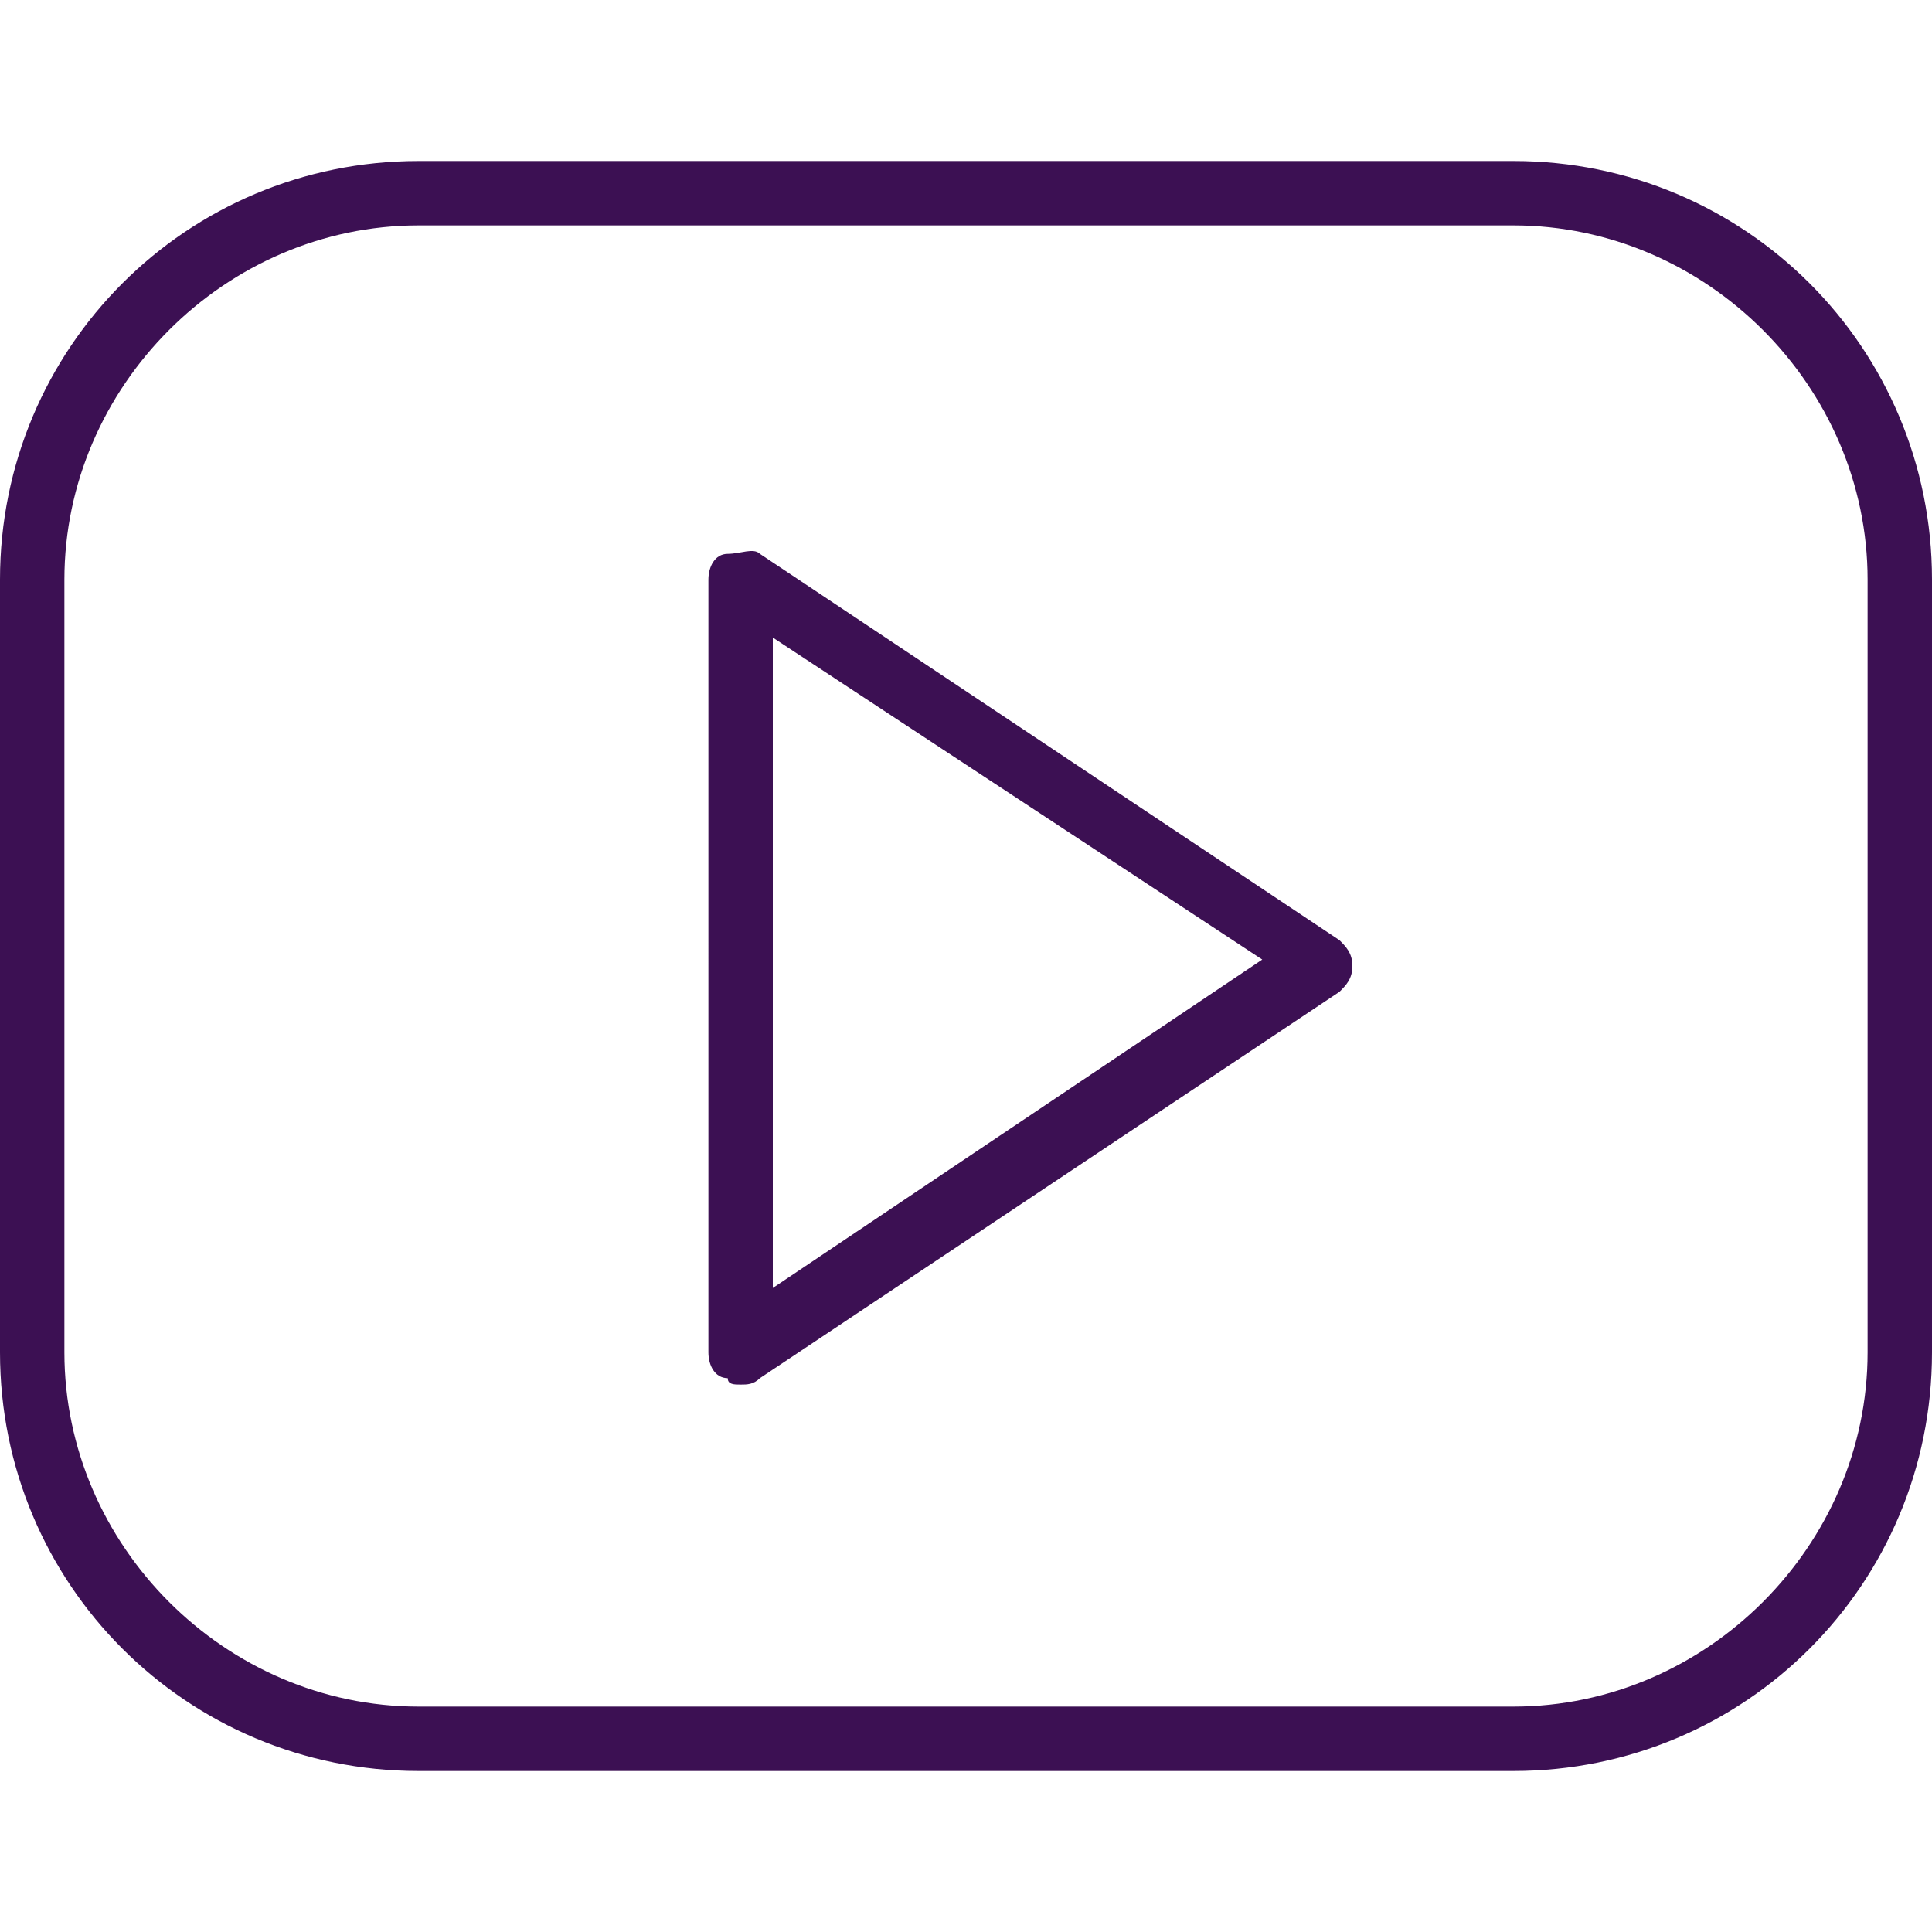
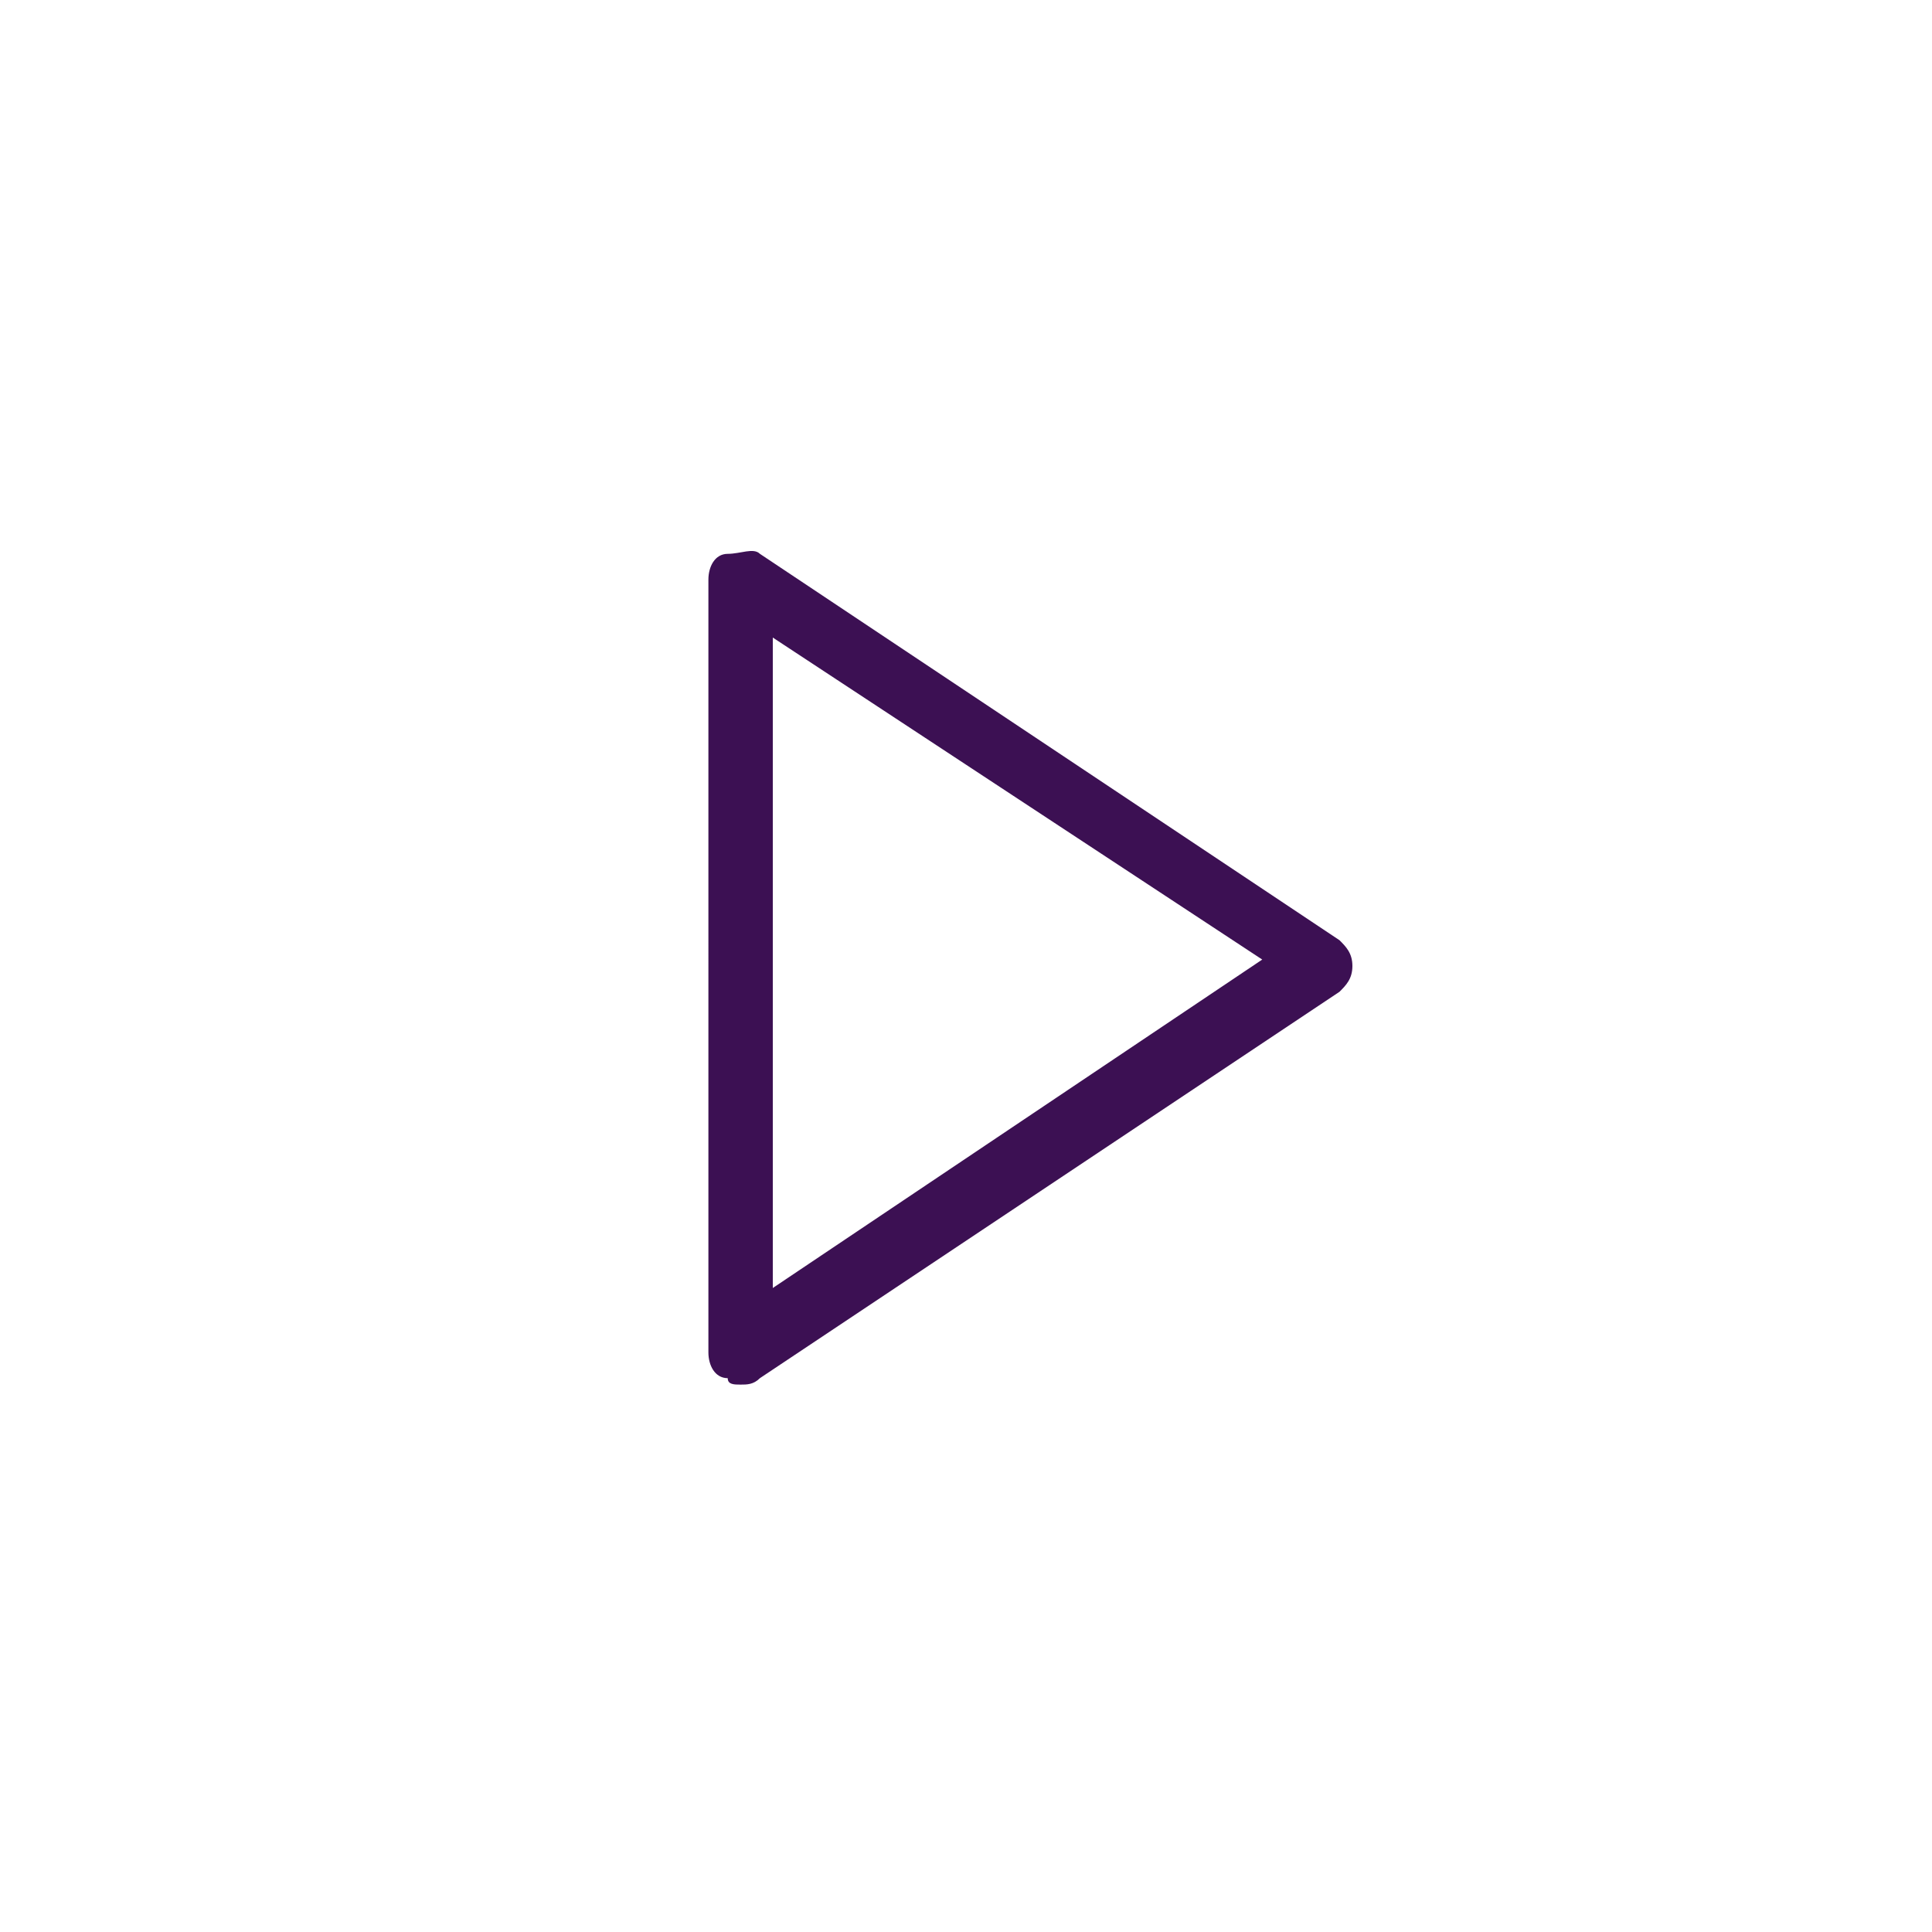
<svg xmlns="http://www.w3.org/2000/svg" version="1.1" id="Layer_1" x="0px" y="0px" viewBox="0 0 30 30" style="enable-background:new 0 0 30 30;" xml:space="preserve">
  <style type="text/css">
	.st0{fill:#3C1053;}
</style>
  <g id="play">
    <g>
      <path class="st0" d="M11.5,21.5c-0.1,0-0.2,0-0.2-0.1c-0.2,0-0.3-0.2-0.3-0.4V9c0-0.2,0.1-0.4,0.3-0.4s0.4-0.1,0.5,0l9,6    c0.1,0.1,0.2,0.2,0.2,0.4s-0.1,0.3-0.2,0.4l-9,6C11.7,21.5,11.6,21.5,11.5,21.5z M12,9.9V20l7.6-5.1L12,9.9z" />
    </g>
    <g>
-       <path class="st0" d="M23.5,27.5h-17C2.9,27.5,0,24.6,0,21V9c0-3.6,2.9-6.5,6.5-6.5h17C27.1,2.5,30,5.4,30,9v12    C30,24.6,27.1,27.5,23.5,27.5z M6.5,3.5C3.5,3.5,1,6,1,9v12c0,3,2.5,5.5,5.5,5.5h17c3,0,5.5-2.5,5.5-5.5V9c0-3-2.5-5.5-5.5-5.5    H6.5z" />
-     </g>
+       </g>
  </g>
</svg>